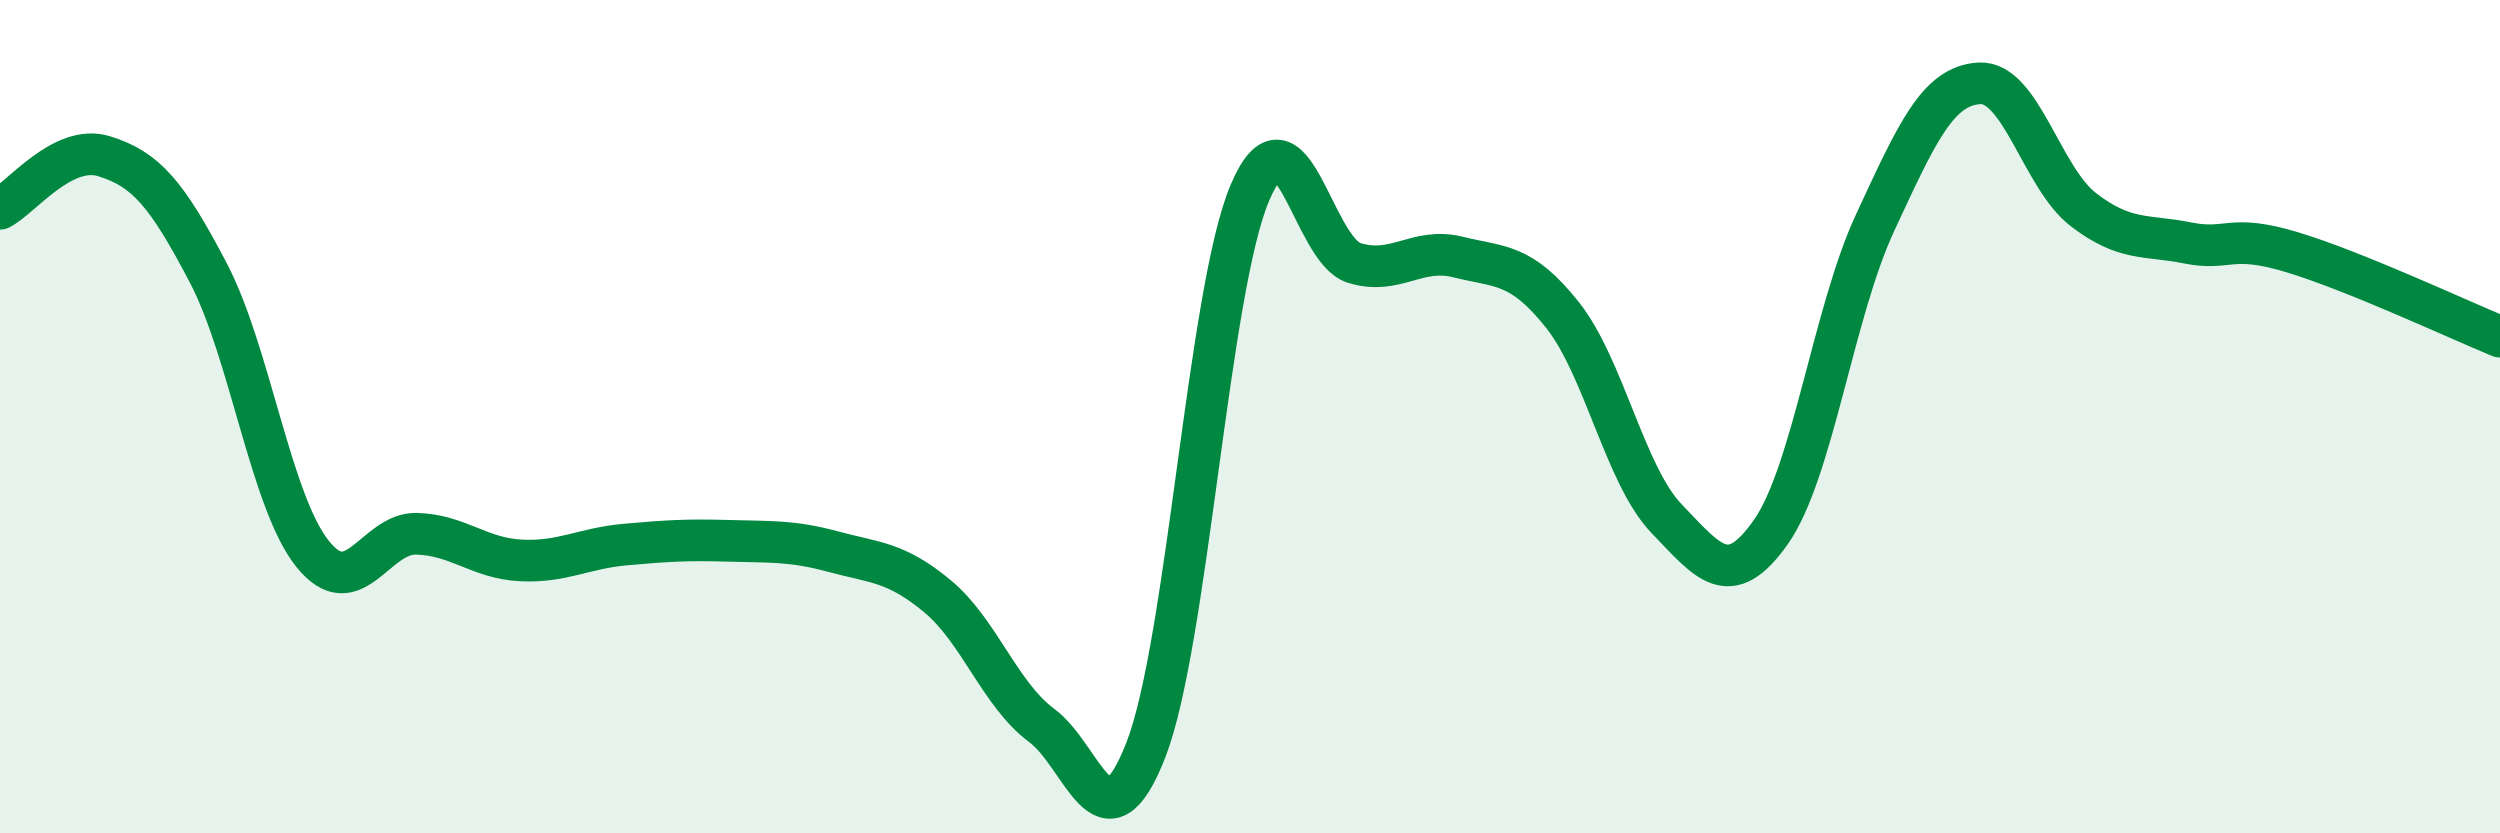
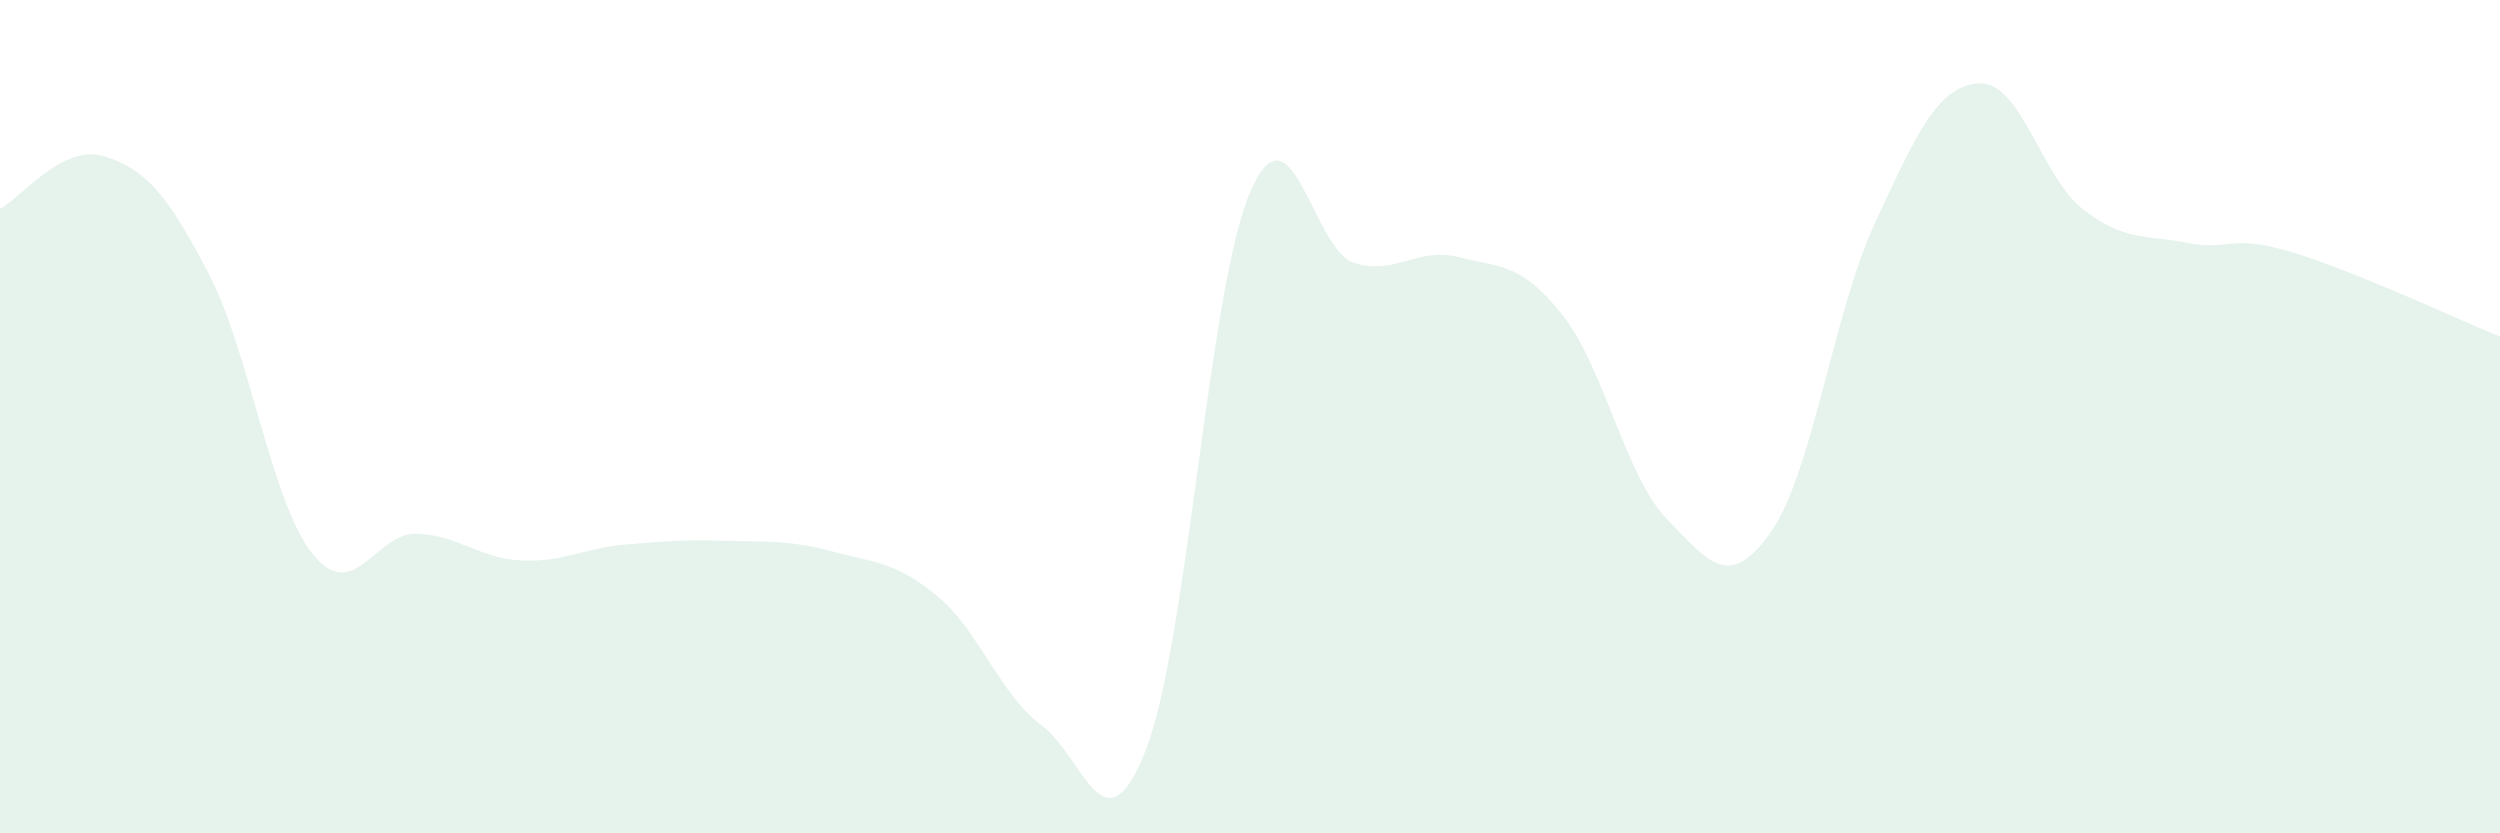
<svg xmlns="http://www.w3.org/2000/svg" width="60" height="20" viewBox="0 0 60 20">
  <path d="M 0,5.01 C 0.5,4.76 1.5,3.44 2.5,3.75 C 3.5,4.06 4,4.64 5,6.55 C 6,8.46 6.5,12.04 7.5,13.29 C 8.5,14.54 9,12.78 10,12.81 C 11,12.84 11.5,13.4 12.5,13.45 C 13.5,13.5 14,13.16 15,13.07 C 16,12.98 16.5,12.95 17.5,12.98 C 18.5,13.01 19,12.97 20,13.24 C 21,13.51 21.5,13.48 22.5,14.31 C 23.5,15.14 24,16.67 25,17.41 C 26,18.15 26.5,20.56 27.5,18 C 28.5,15.44 29,6.96 30,4.62 C 31,2.28 31.5,6 32.5,6.31 C 33.5,6.62 34,5.92 35,6.17 C 36,6.42 36.5,6.3 37.5,7.56 C 38.5,8.82 39,11.41 40,12.45 C 41,13.49 41.5,14.19 42.5,12.77 C 43.5,11.35 44,7.5 45,5.35 C 46,3.2 46.5,2.06 47.5,2 C 48.5,1.94 49,4.26 50,5.03 C 51,5.8 51.5,5.63 52.5,5.83 C 53.5,6.03 53.5,5.6 55,6.05 C 56.5,6.5 59,7.67 60,8.08L60 20L0 20Z" fill="#008740" opacity="0.1" stroke-linecap="round" stroke-linejoin="round" />
-   <path d="M 0,5.01 C 0.5,4.76 1.5,3.44 2.5,3.75 C 3.5,4.06 4,4.64 5,6.55 C 6,8.46 6.5,12.04 7.5,13.29 C 8.5,14.54 9,12.78 10,12.81 C 11,12.84 11.5,13.4 12.5,13.45 C 13.5,13.5 14,13.16 15,13.07 C 16,12.98 16.5,12.95 17.5,12.98 C 18.5,13.01 19,12.97 20,13.24 C 21,13.51 21.5,13.48 22.5,14.31 C 23.5,15.14 24,16.67 25,17.41 C 26,18.15 26.5,20.56 27.5,18 C 28.5,15.44 29,6.96 30,4.62 C 31,2.28 31.5,6 32.5,6.31 C 33.5,6.62 34,5.92 35,6.17 C 36,6.42 36.5,6.3 37.5,7.56 C 38.5,8.82 39,11.41 40,12.45 C 41,13.49 41.5,14.19 42.5,12.77 C 43.5,11.35 44,7.5 45,5.35 C 46,3.2 46.5,2.06 47.5,2 C 48.5,1.94 49,4.26 50,5.03 C 51,5.8 51.5,5.63 52.5,5.83 C 53.5,6.03 53.5,5.6 55,6.05 C 56.5,6.5 59,7.67 60,8.08" stroke="#008740" stroke-width="1" fill="none" stroke-linecap="round" stroke-linejoin="round" />
</svg>